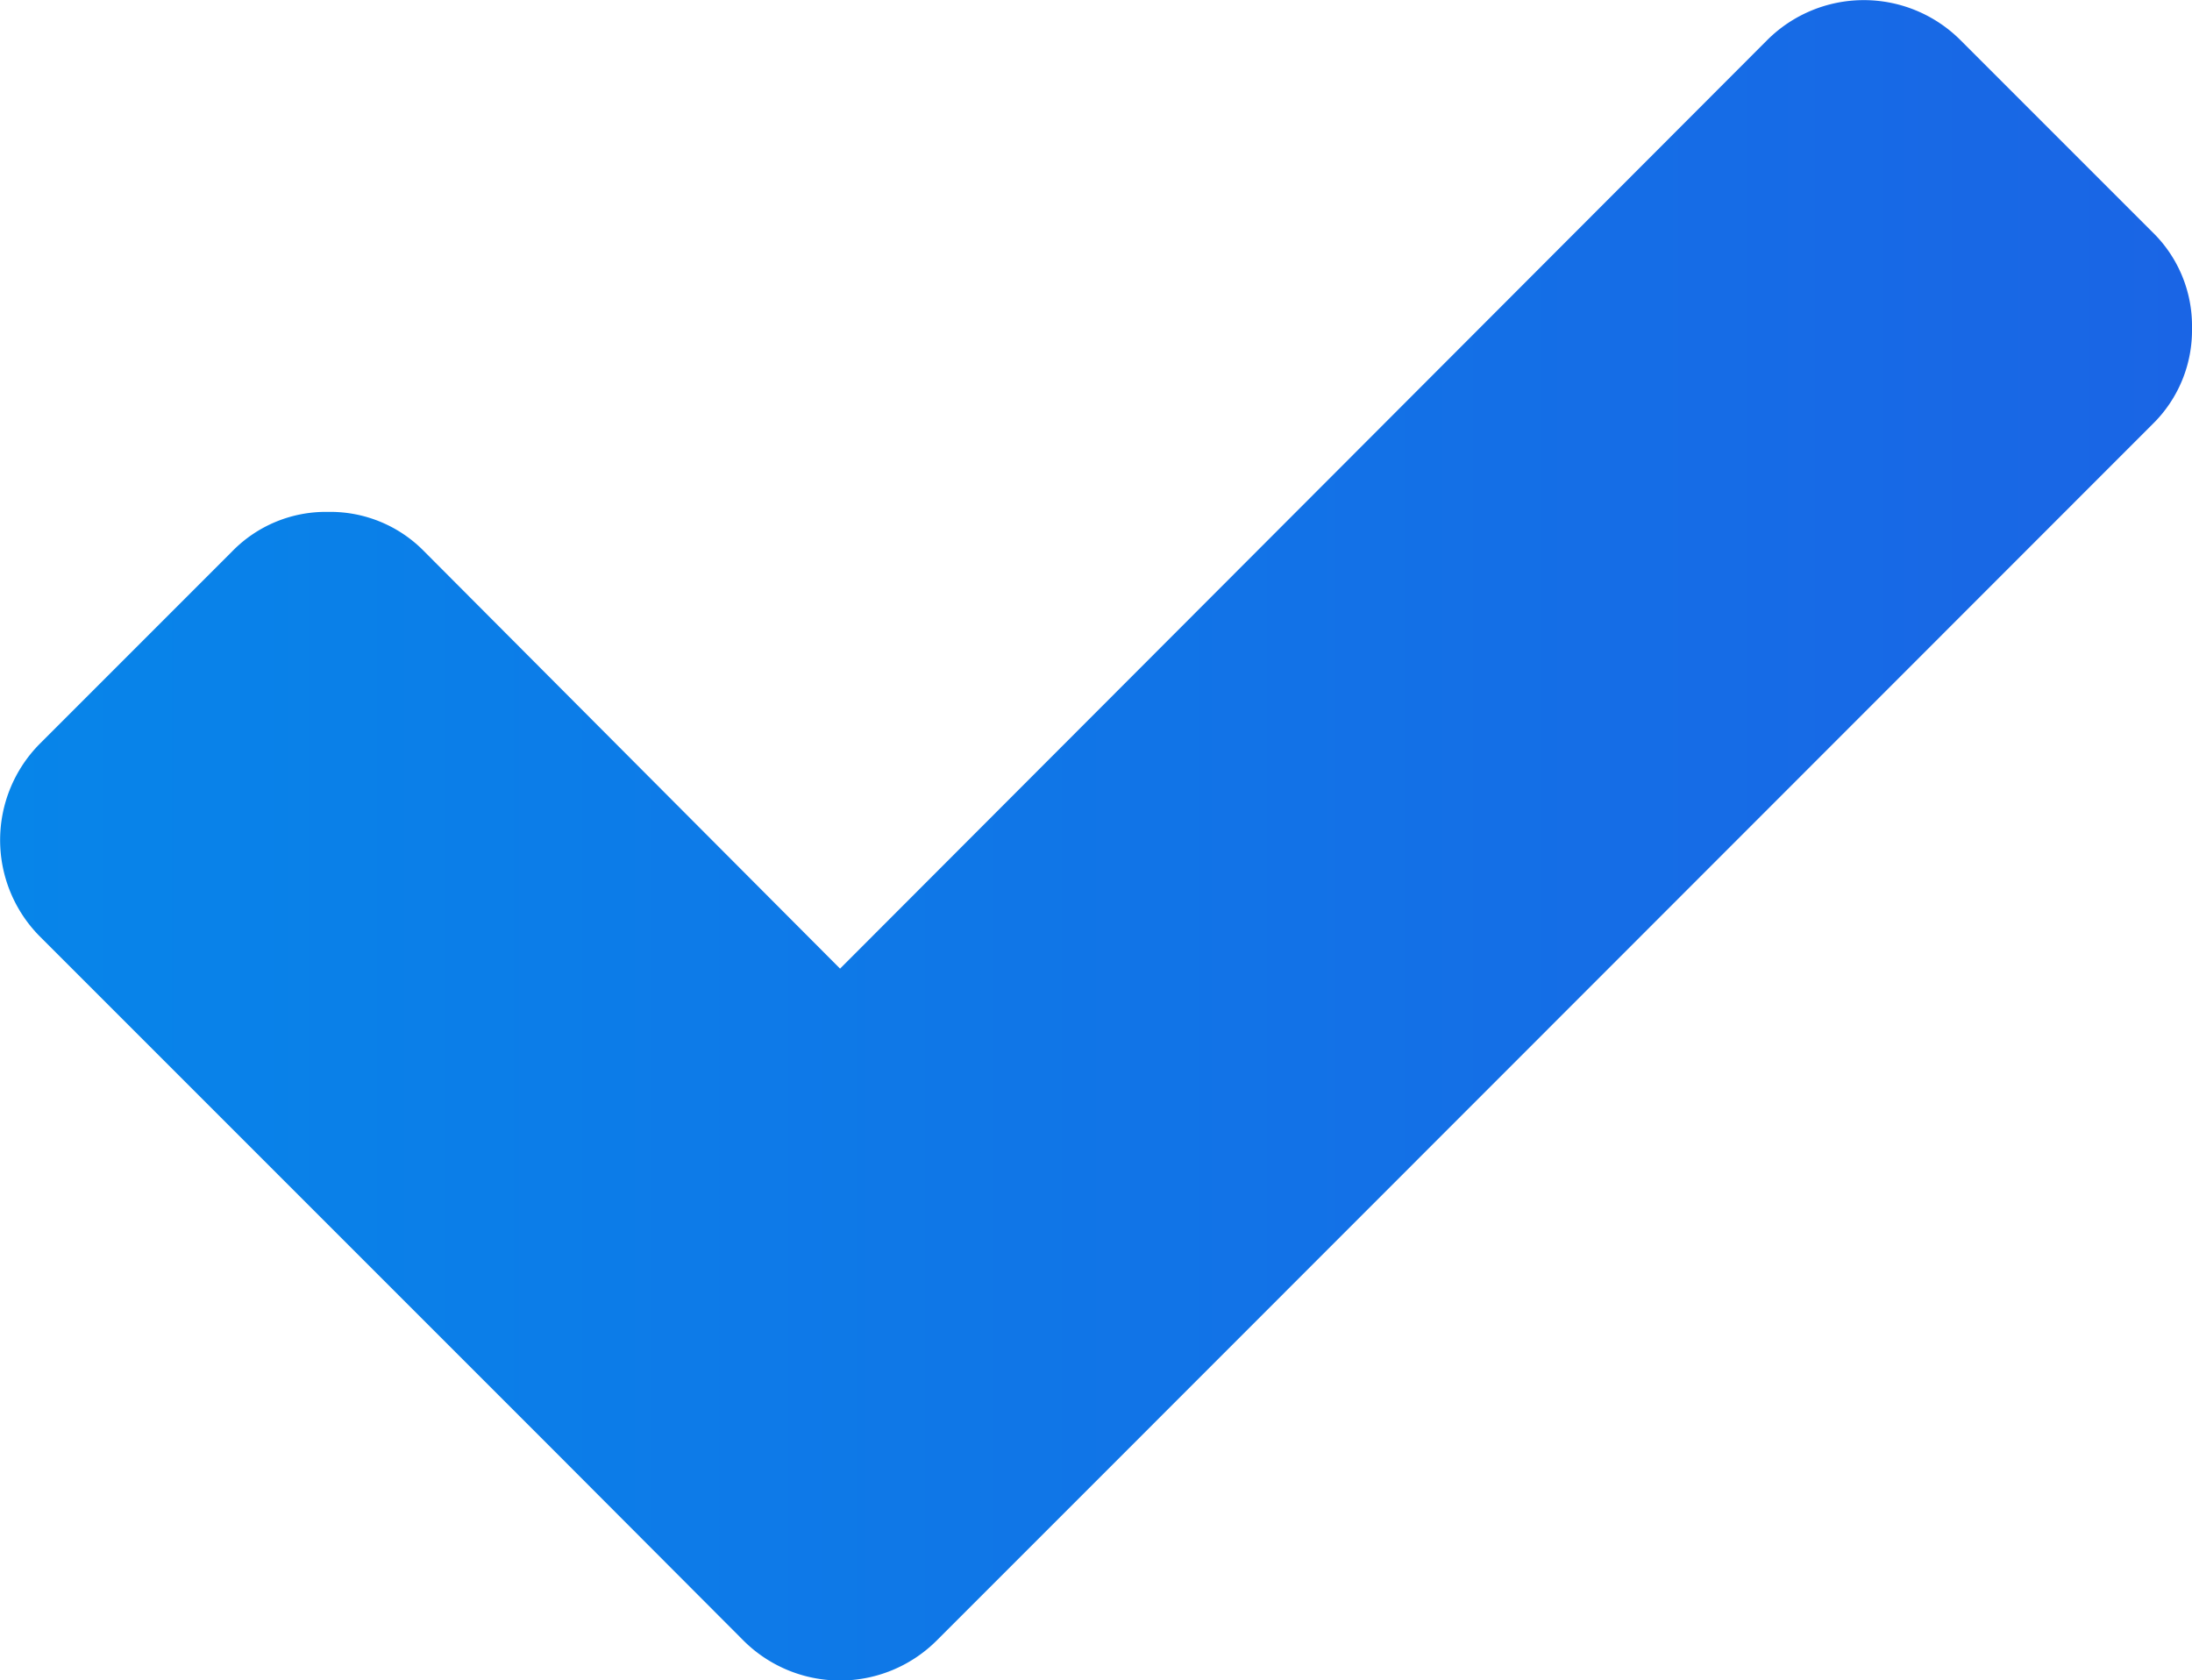
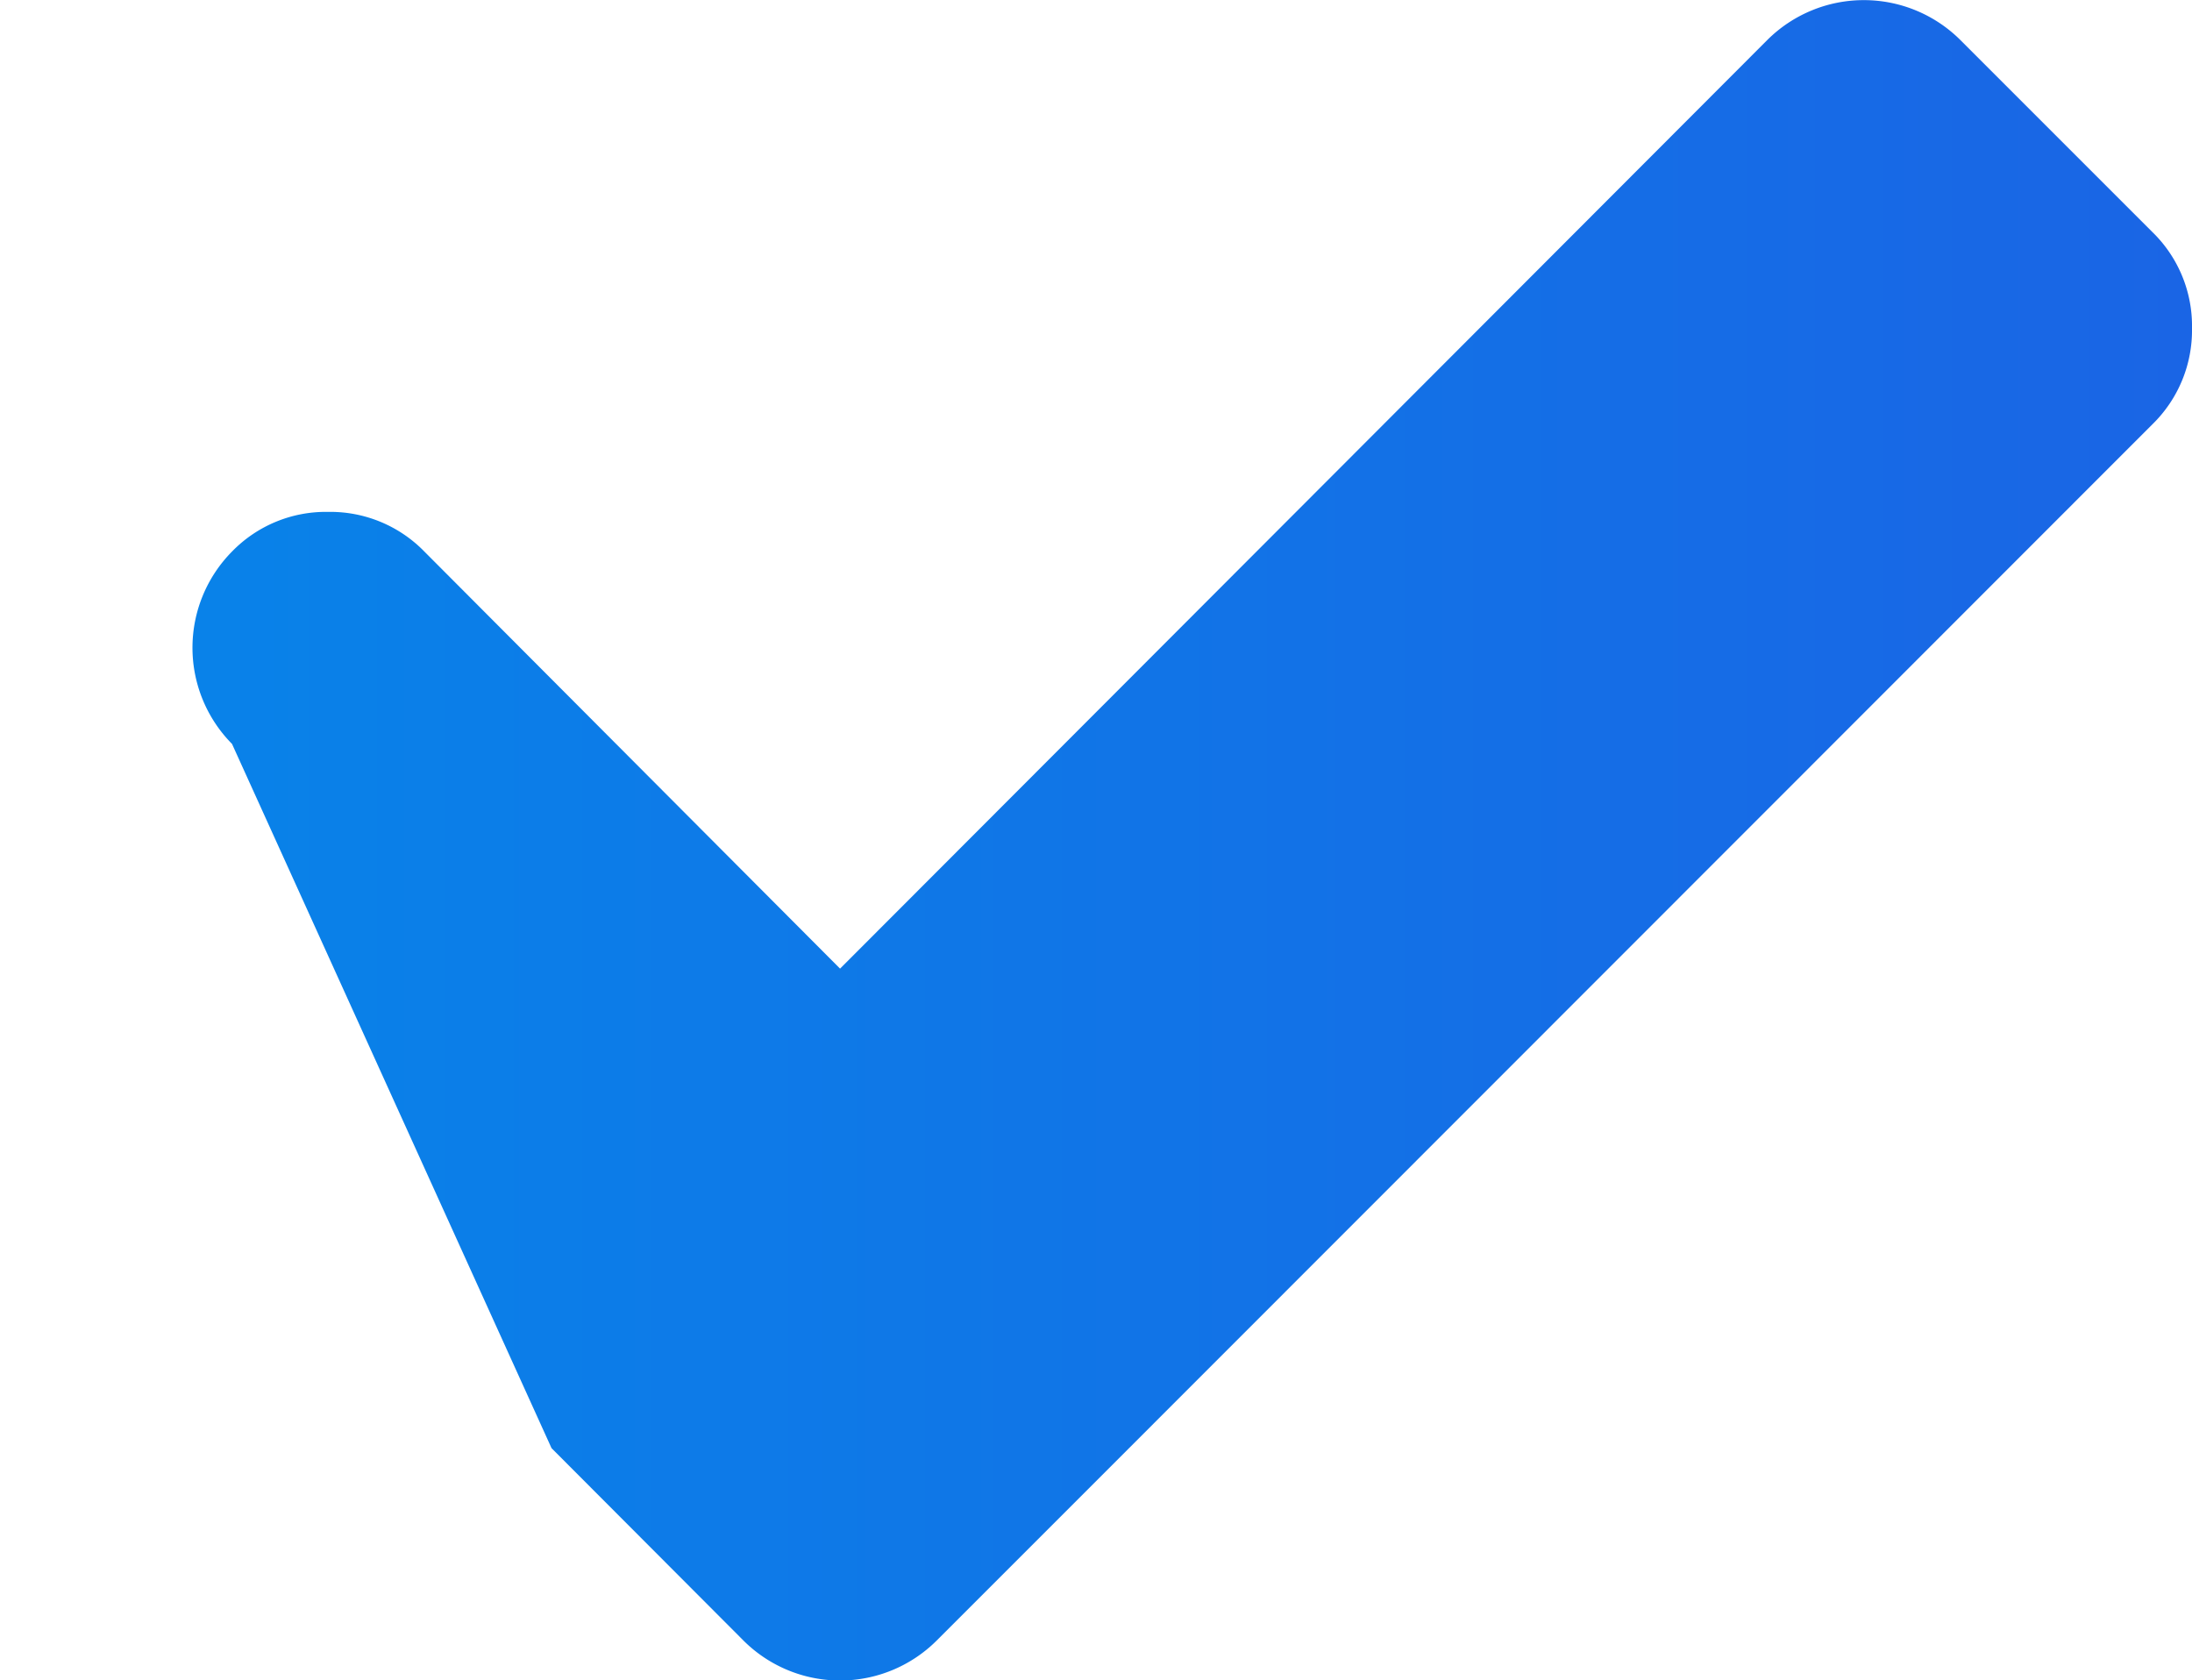
<svg xmlns="http://www.w3.org/2000/svg" viewBox="0 0 48.09 36.86">
  <defs>
    <style>.cls-1{fill:url(#linear-gradient);}</style>
    <linearGradient id="linear-gradient" y1="18.43" x2="48.09" y2="18.43" gradientUnits="userSpaceOnUse">
      <stop offset="0" stop-color="#0785e9" />
      <stop offset="1" stop-color="#1a65e5" />
    </linearGradient>
  </defs>
  <g id="Layer_2" data-name="Layer 2">
    <g id="Layer_1-2" data-name="Layer 1">
-       <path class="cls-1" d="M47.22,5.09,43,.87a3,3,0,0,0-4.22,0L18.43,21.25,9.31,12.1a2.88,2.88,0,0,0-2.11-.87,2.87,2.87,0,0,0-2.11.87L.87,16.32a3,3,0,0,0,0,4.22L12.1,31.77,16.32,36a3,3,0,0,0,4.22,0l4.22-4.22L47.22,9.31a2.88,2.88,0,0,0,.87-2.11A2.87,2.87,0,0,0,47.22,5.09Z" />
+       <path class="cls-1" d="M47.22,5.09,43,.87a3,3,0,0,0-4.22,0L18.43,21.25,9.31,12.1a2.88,2.88,0,0,0-2.11-.87,2.87,2.87,0,0,0-2.11.87a3,3,0,0,0,0,4.22L12.1,31.77,16.32,36a3,3,0,0,0,4.22,0l4.22-4.22L47.22,9.31a2.88,2.88,0,0,0,.87-2.11A2.87,2.87,0,0,0,47.22,5.09Z" />
    </g>
  </g>
</svg>